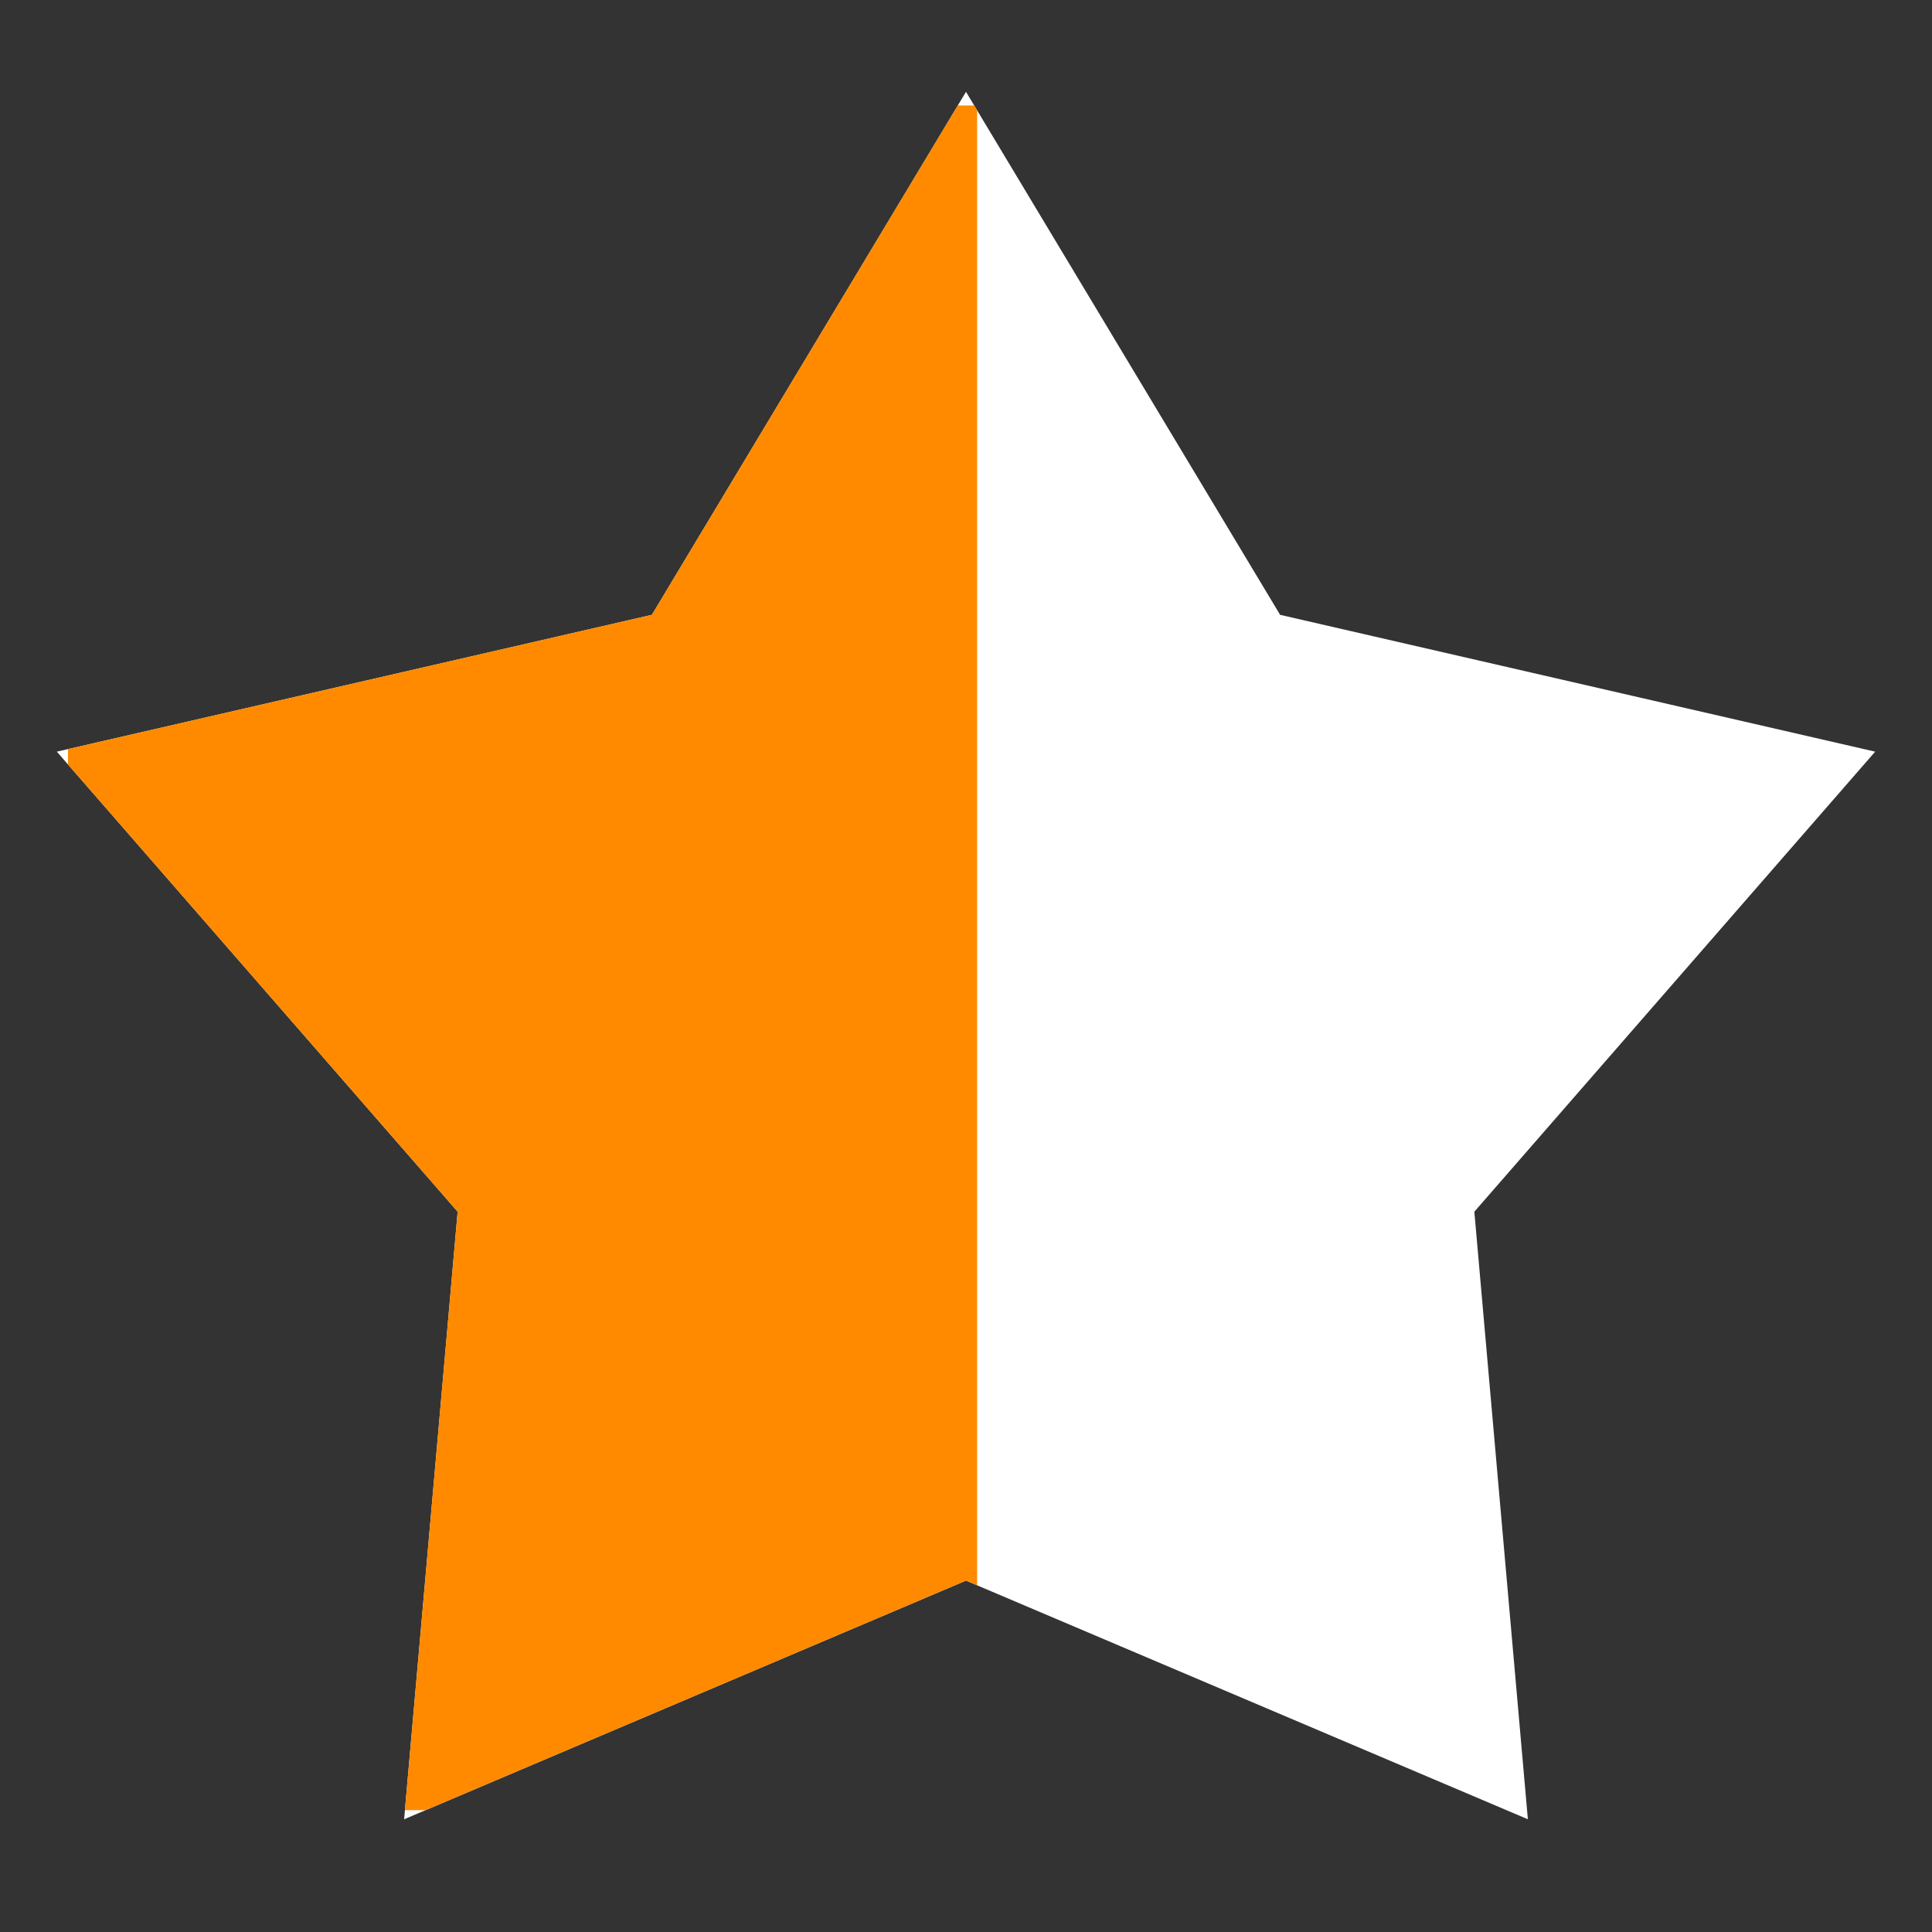
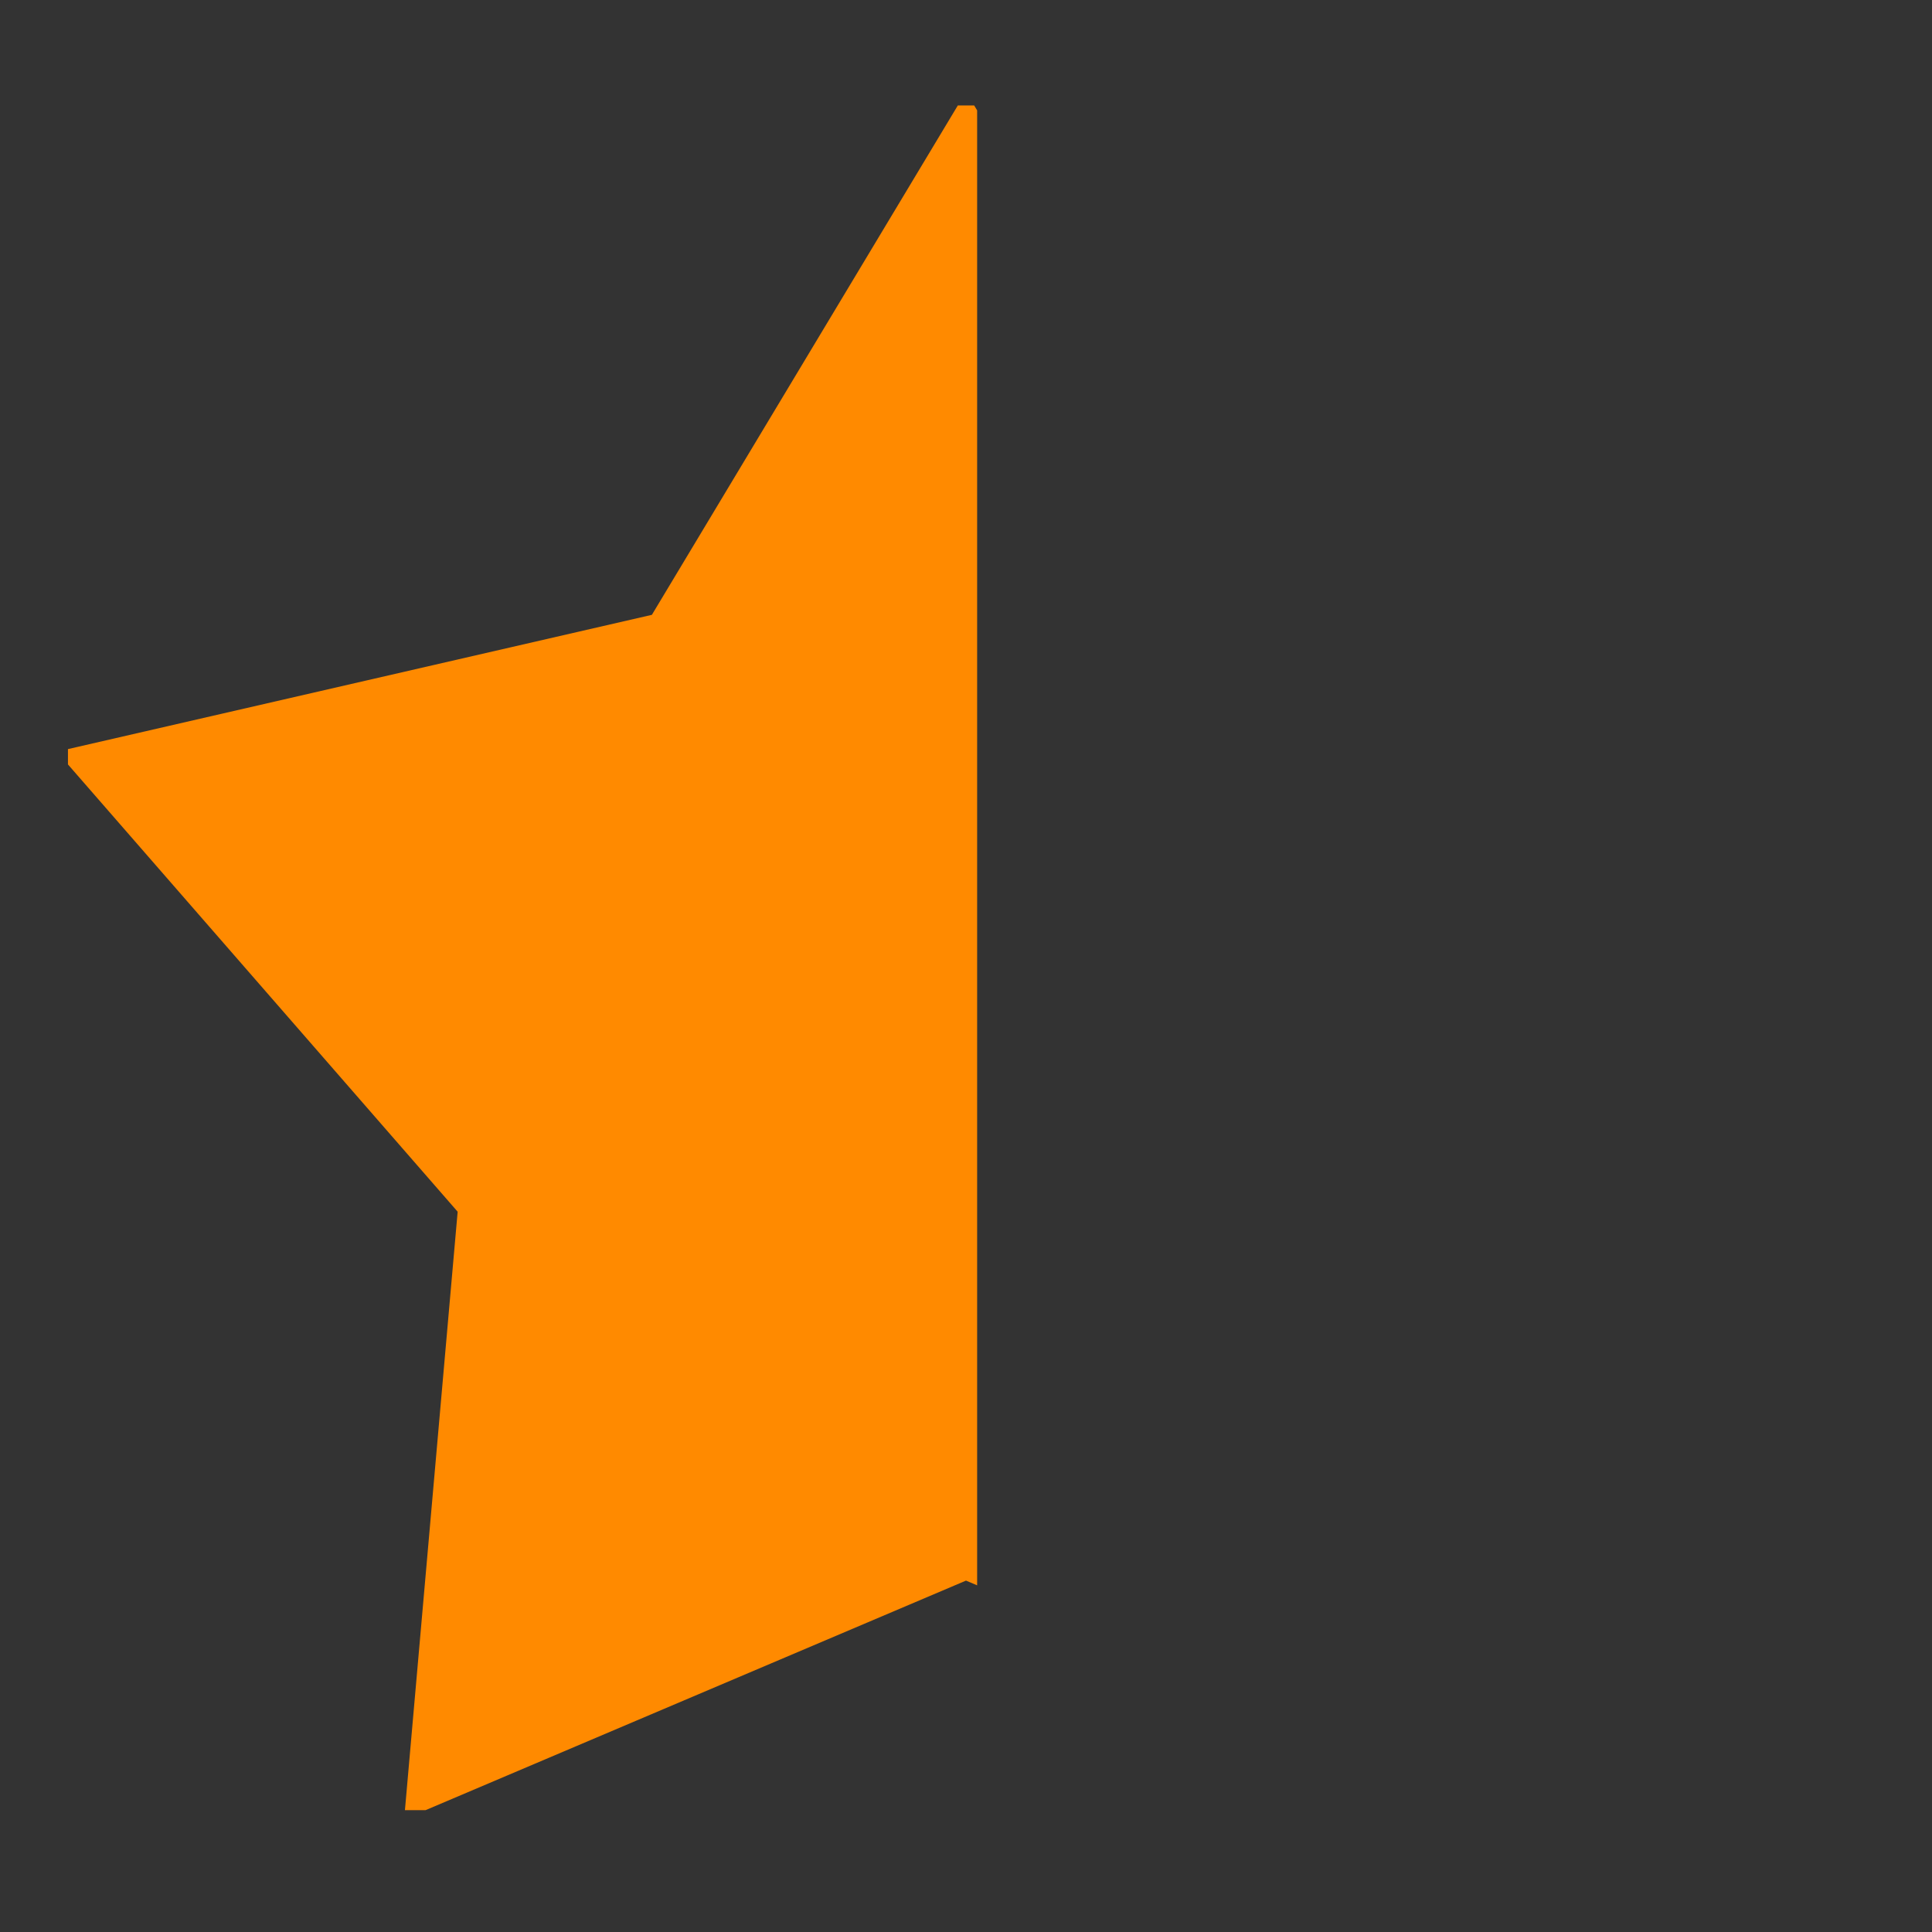
<svg xmlns="http://www.w3.org/2000/svg" width="17" height="17" viewBox="0 0 17 17" fill="none">
  <rect x="0" y="0" width="17" height="17" fill="#333333" stroke="none" />
  <g clip-path="url(#clip0_2694_30043)">
-     <path d="M12.973 10.662L13.444 16.008L8.5 13.908L3.556 16.008L4.027 10.662L0.5 6.614L5.736 5.41L8.5 0.808L11.264 5.41L16.5 6.614L12.973 10.662Z" fill="white" />
    <g clip-path="url(#clip1_2694_30043)">
-       <path d="M12.973 10.662L13.444 16.008L8.5 13.908L3.556 16.008L4.027 10.662L0.5 6.614L5.736 5.41L8.5 0.808L11.264 5.41L16.5 6.614L12.973 10.662Z" fill="#FF8A00" />
+       <path d="M12.973 10.662L13.444 16.008L8.5 13.908L3.556 16.008L4.027 10.662L0.5 6.614L5.736 5.41L8.5 0.808L11.264 5.41L12.973 10.662Z" fill="#FF8A00" />
    </g>
  </g>
  <defs>
    <clipPath id="clip0_2694_30043">
      <rect width="16" height="16" fill="white" transform="translate(0.5 0.409)" />
    </clipPath>
    <clipPath id="clip1_2694_30043">
      <rect width="8" height="15" fill="white" transform="translate(0.598 0.928)" />
    </clipPath>
  </defs>
</svg>